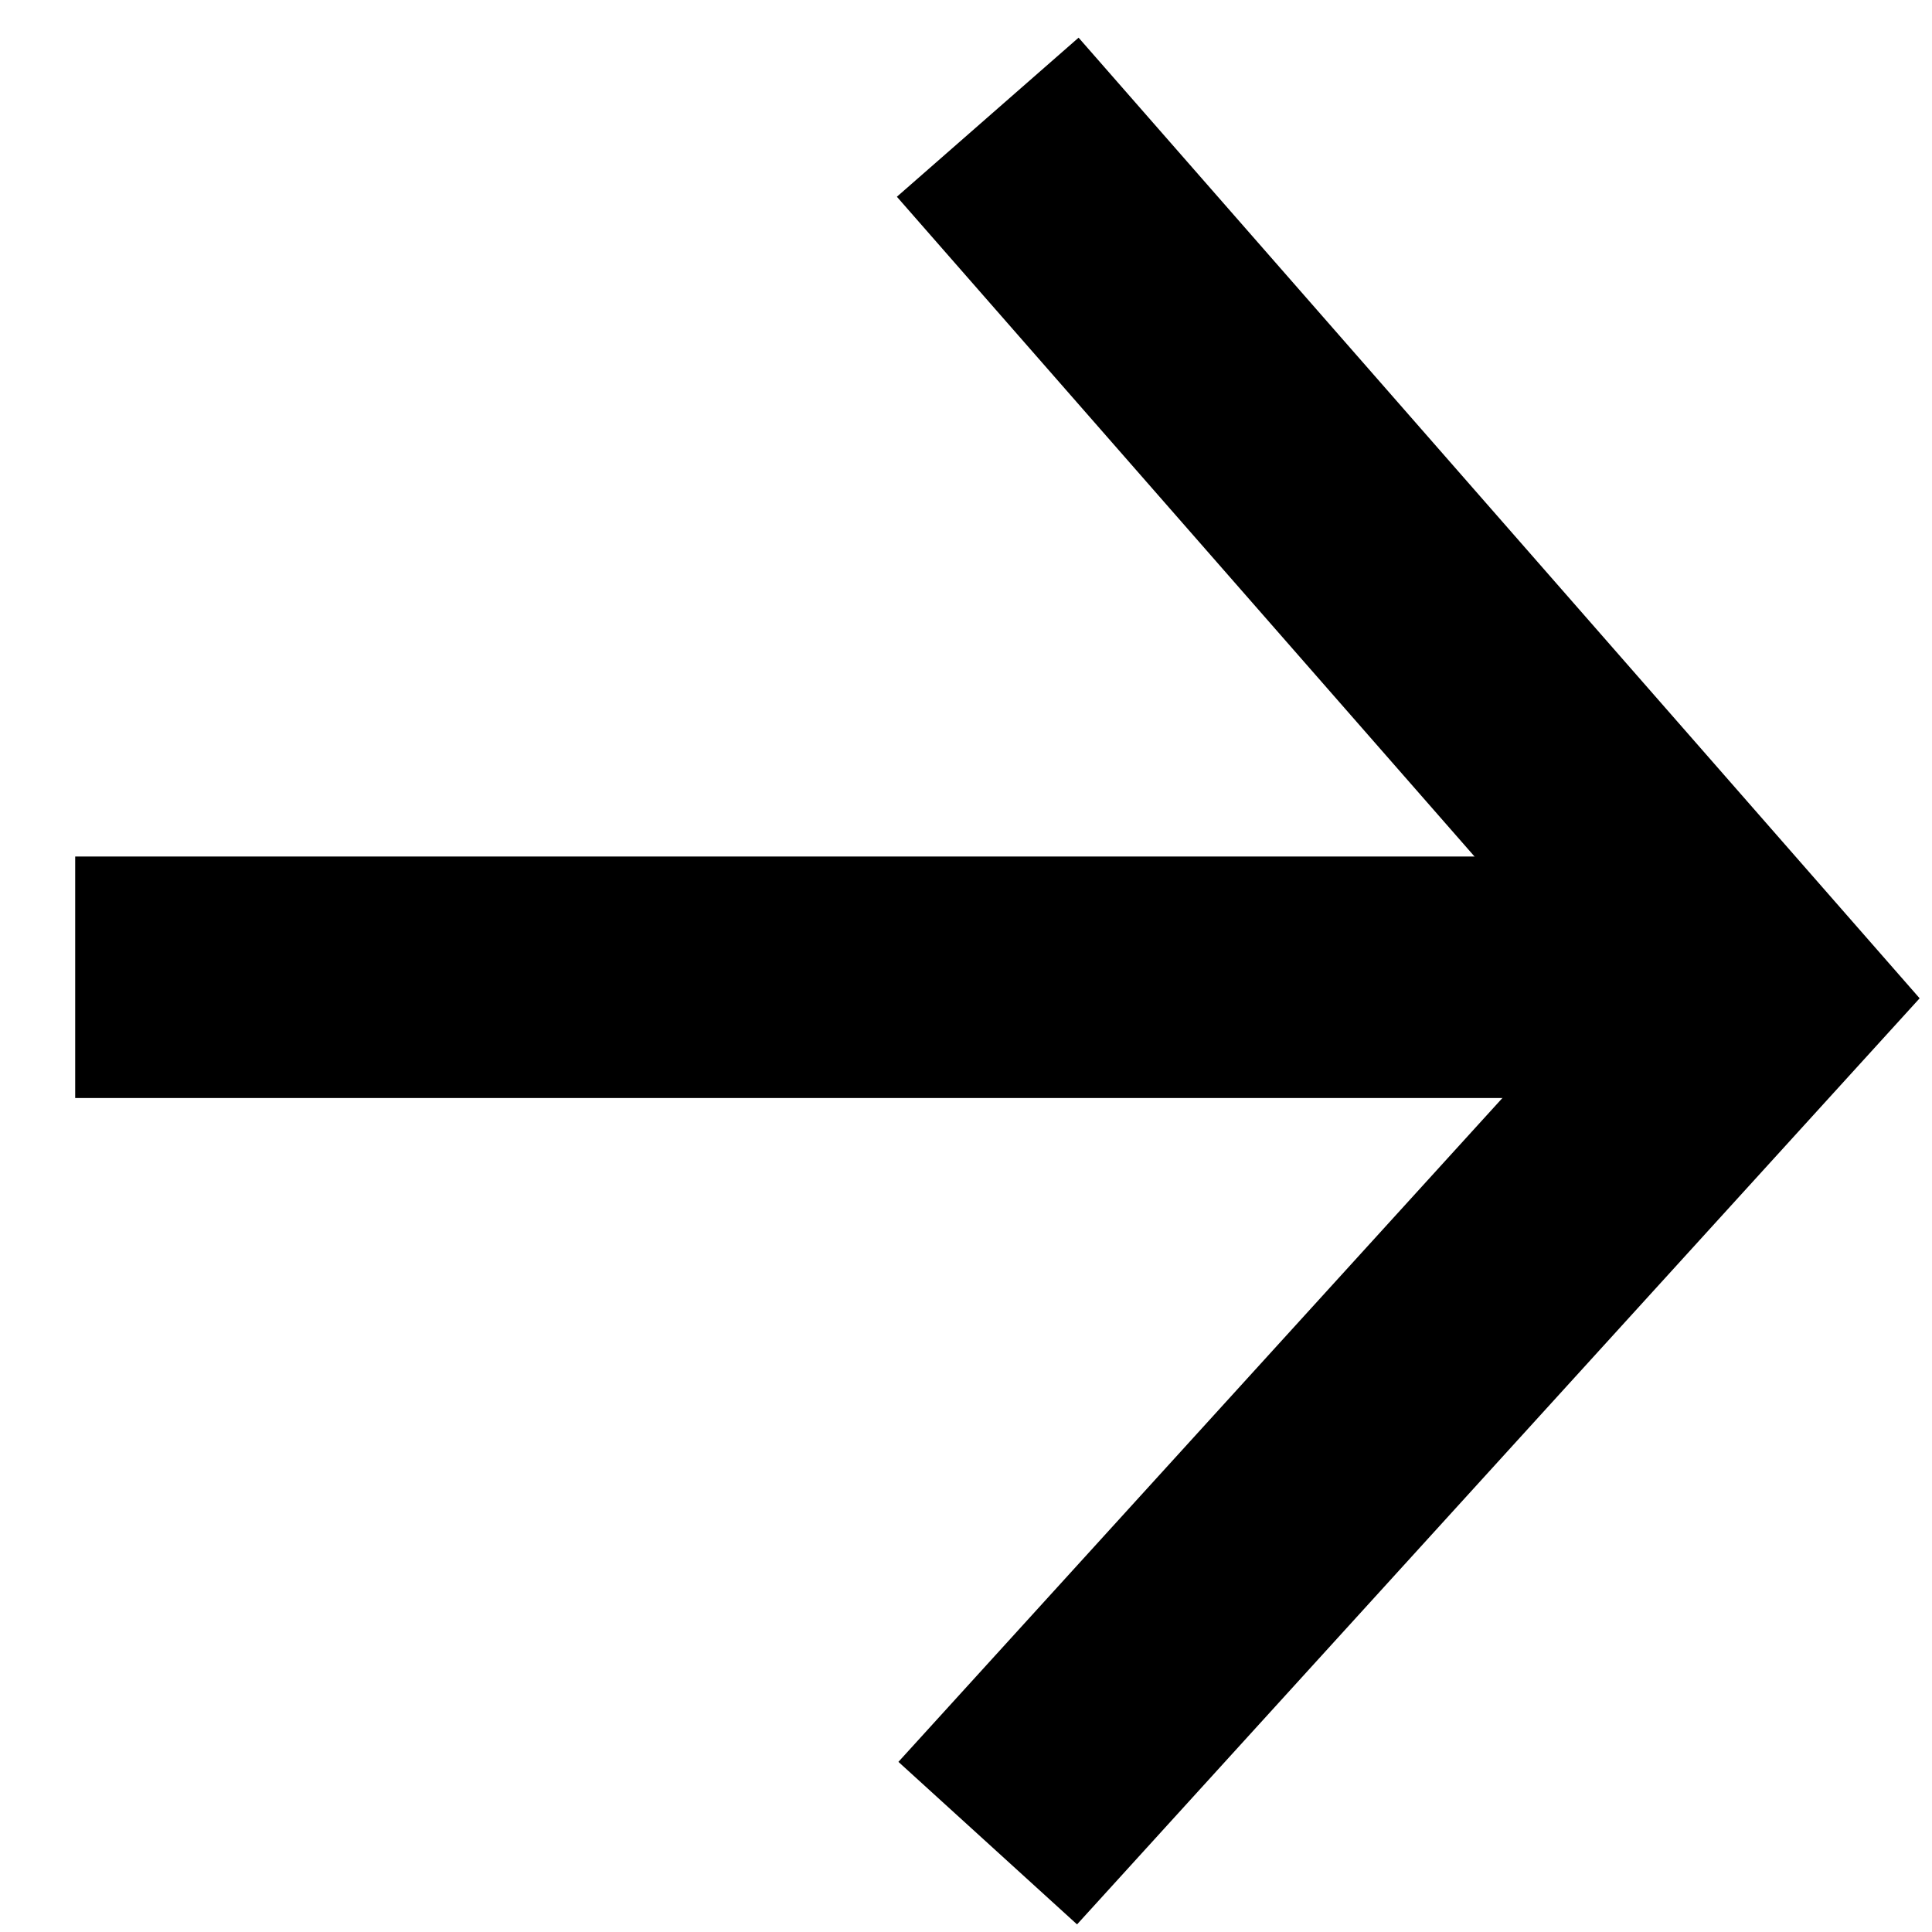
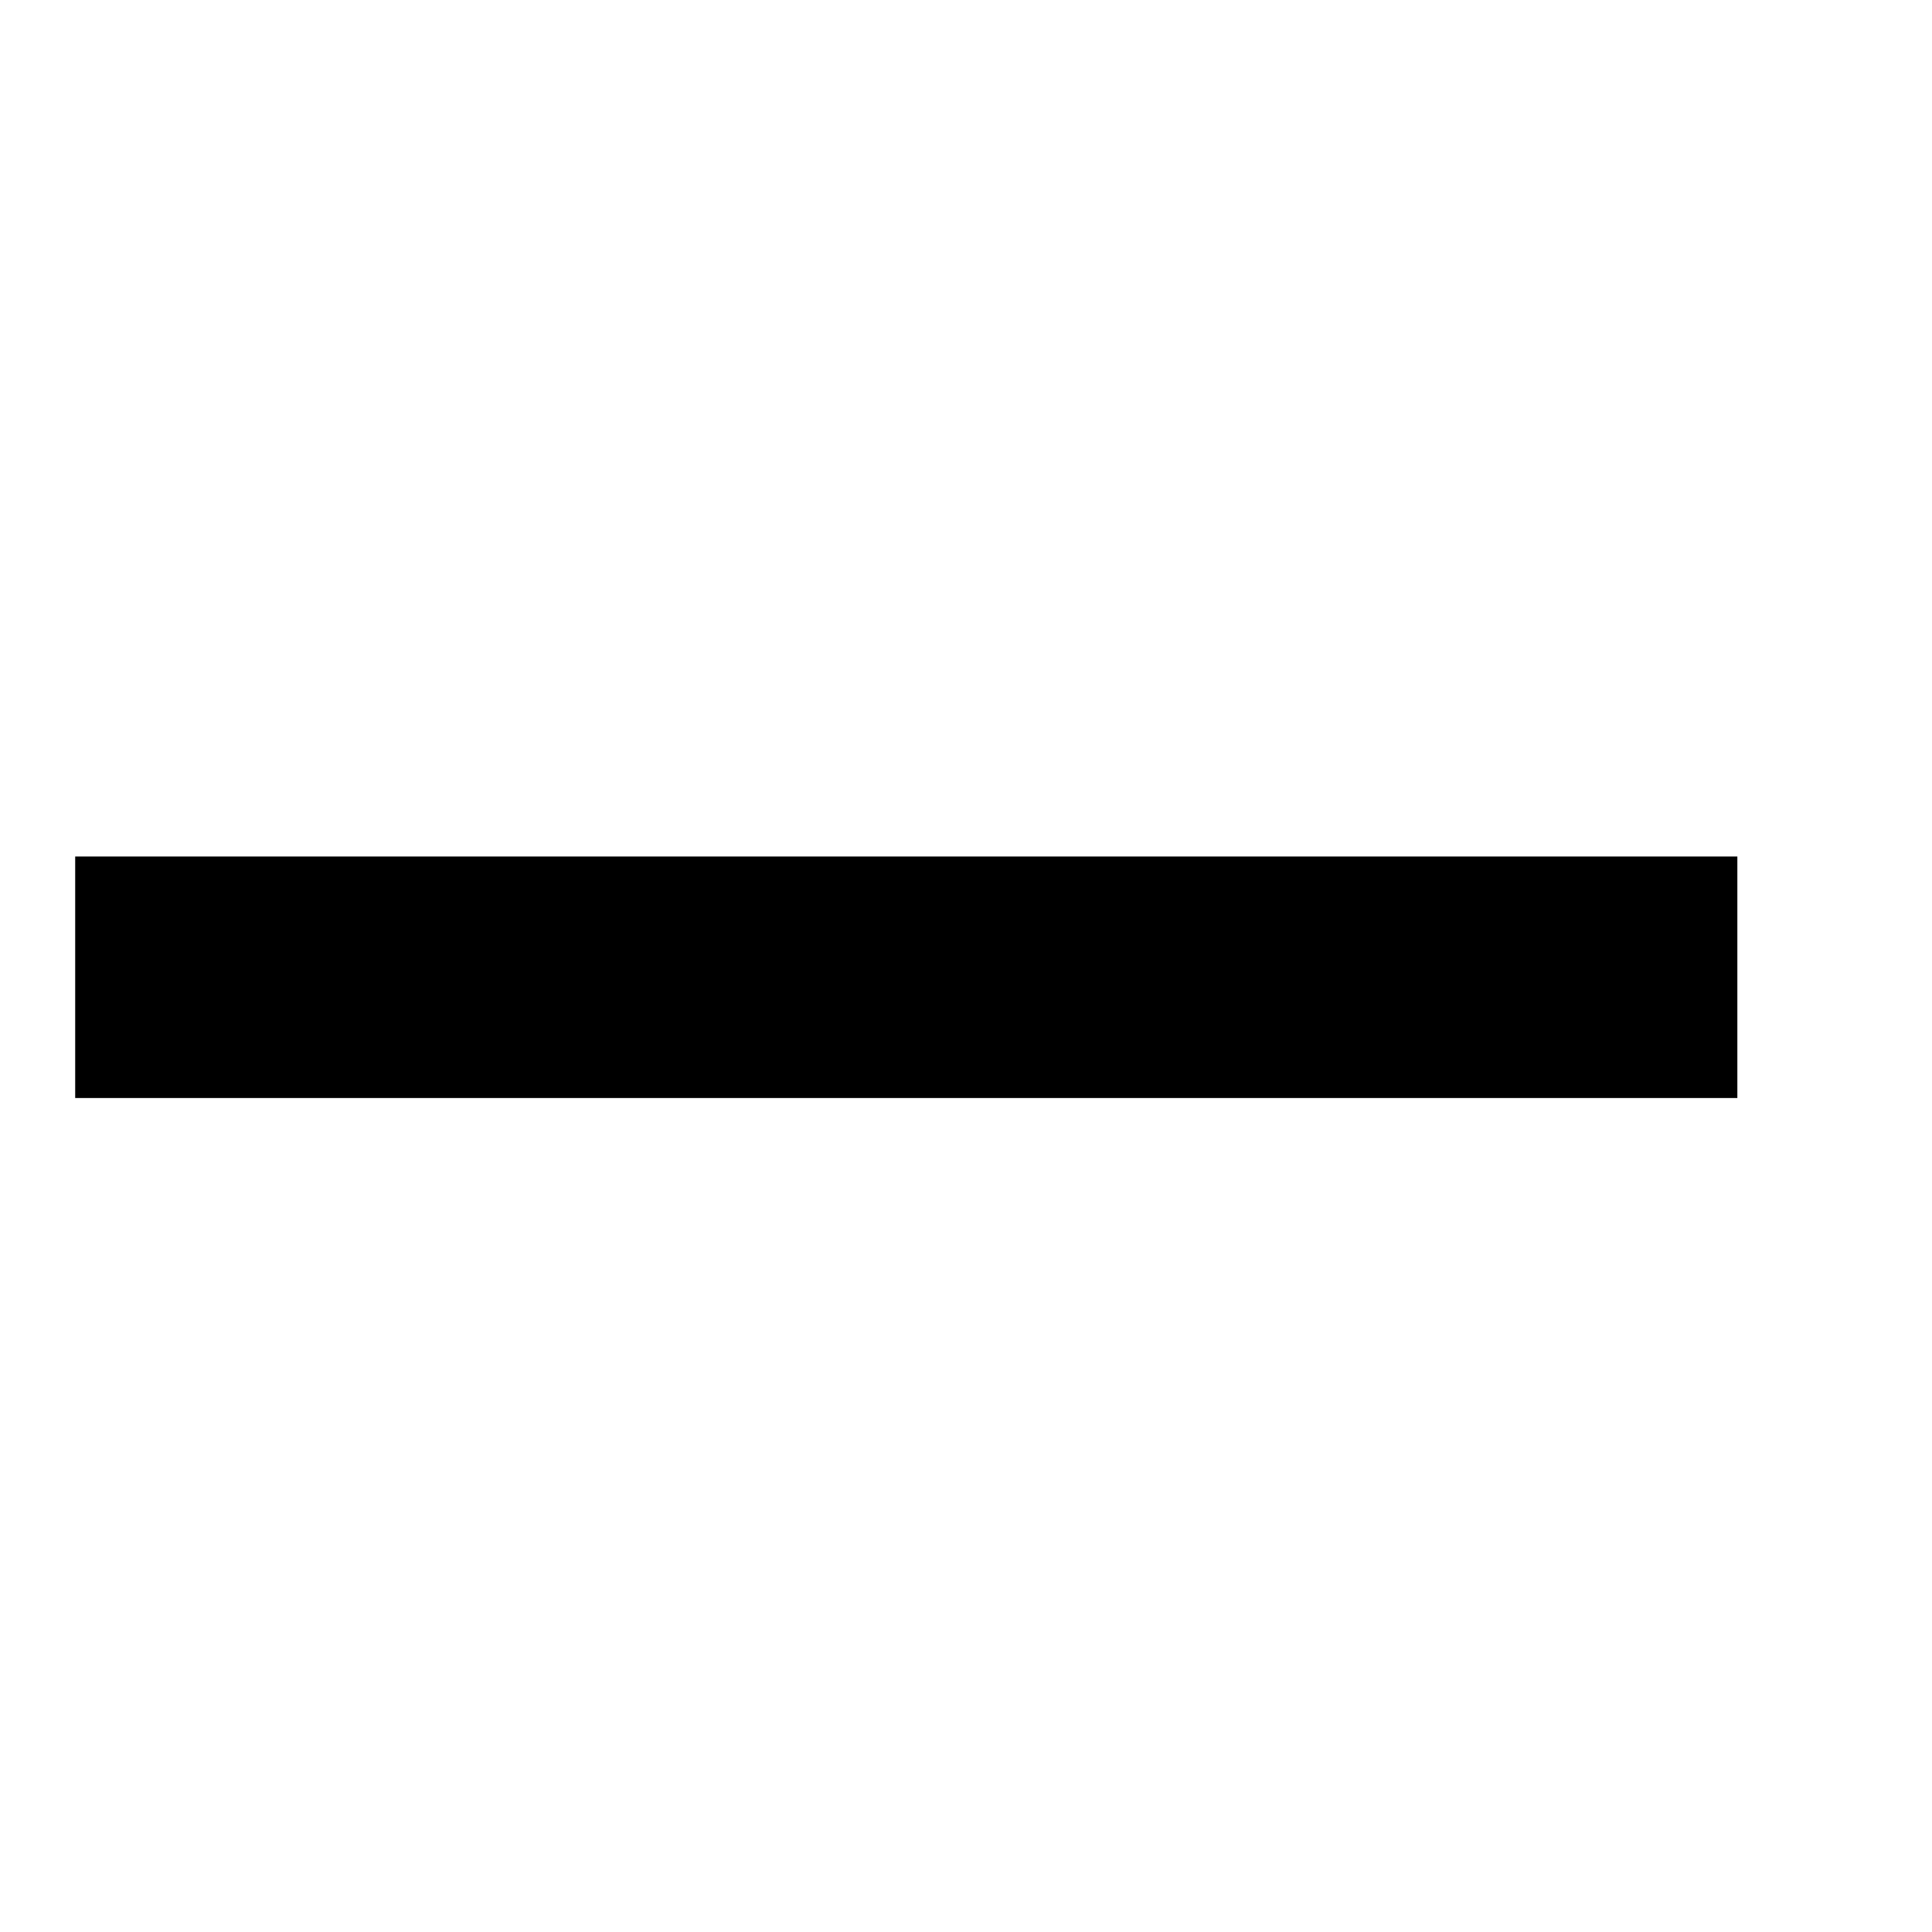
<svg xmlns="http://www.w3.org/2000/svg" width="12" height="12" viewBox="0 0 12 12" fill="none">
  <line x1="0.467" y1="6.07" x2="10.791" y2="6.07" stroke="black" stroke-width="1.5" />
-   <path d="M6.135 0.728L10.918 6.191L6.135 11.448" stroke="black" stroke-width="1.5" />
</svg>